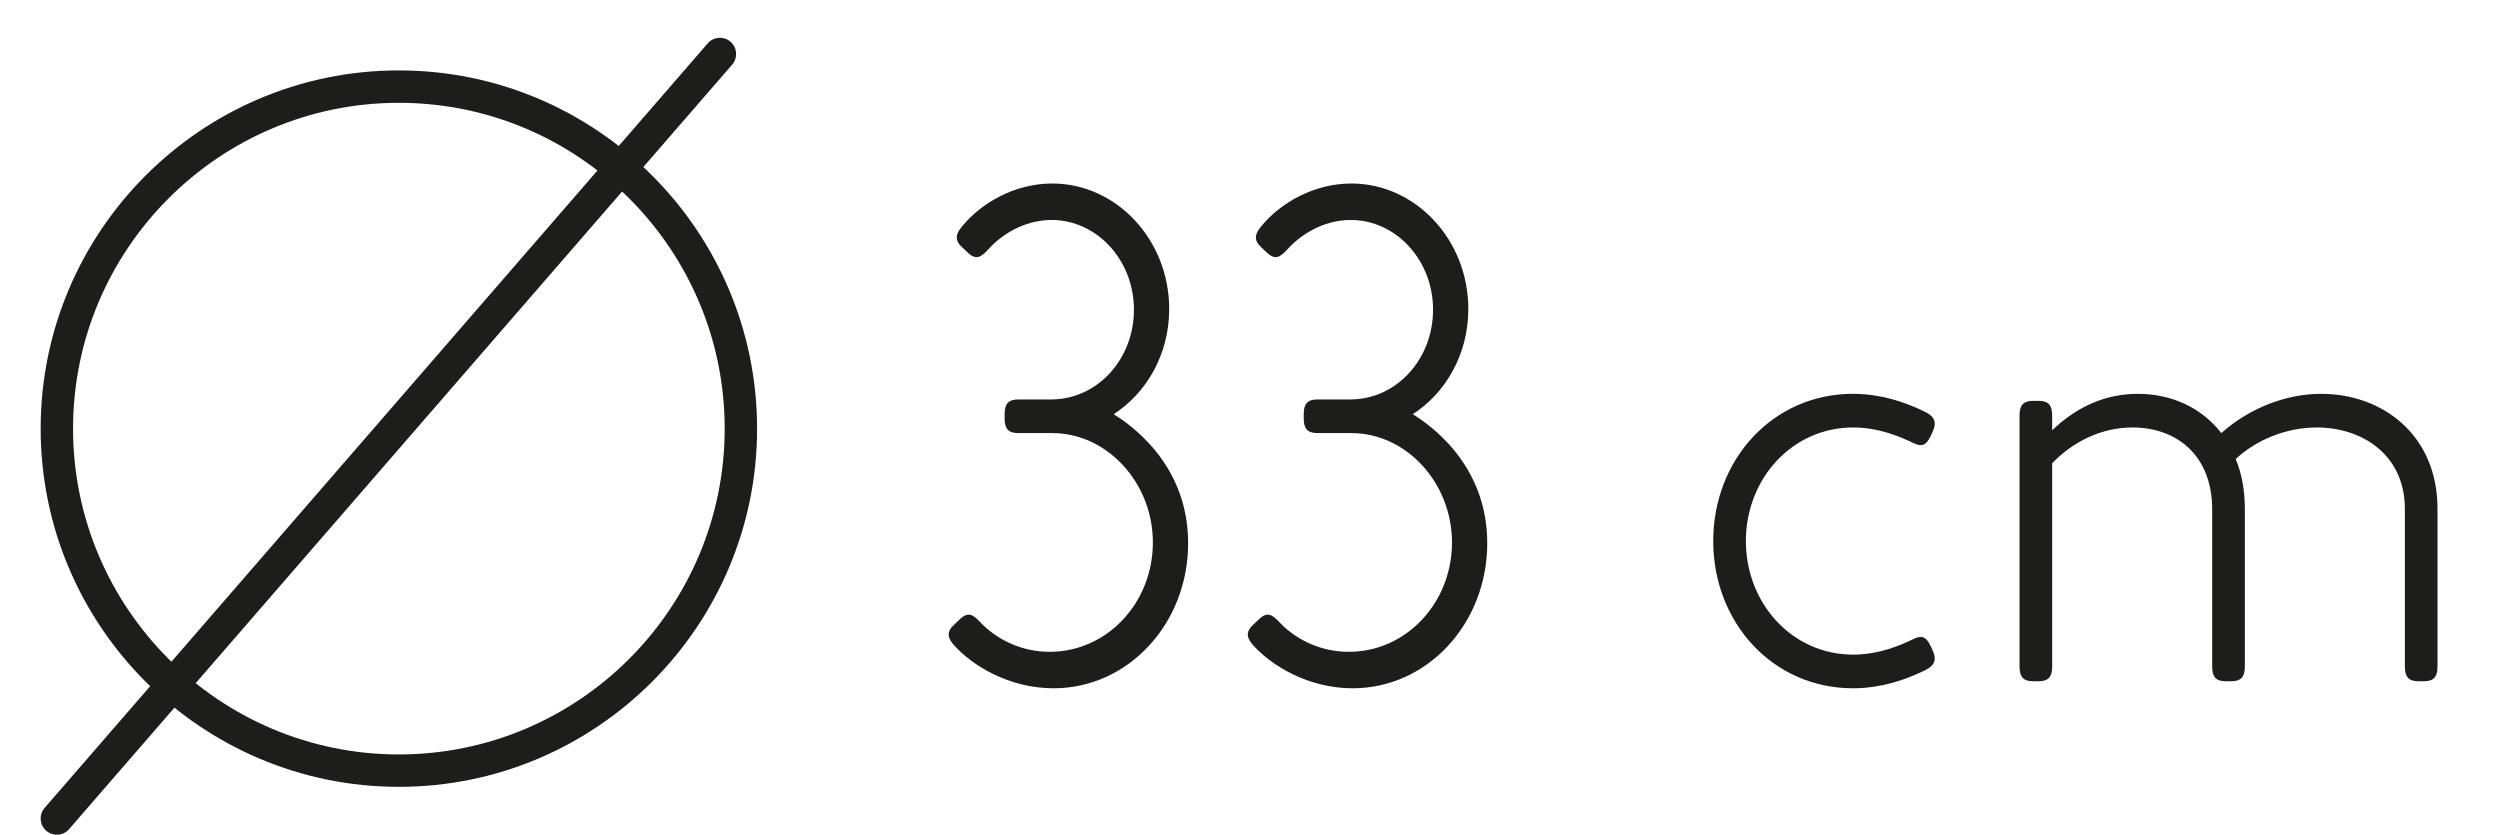
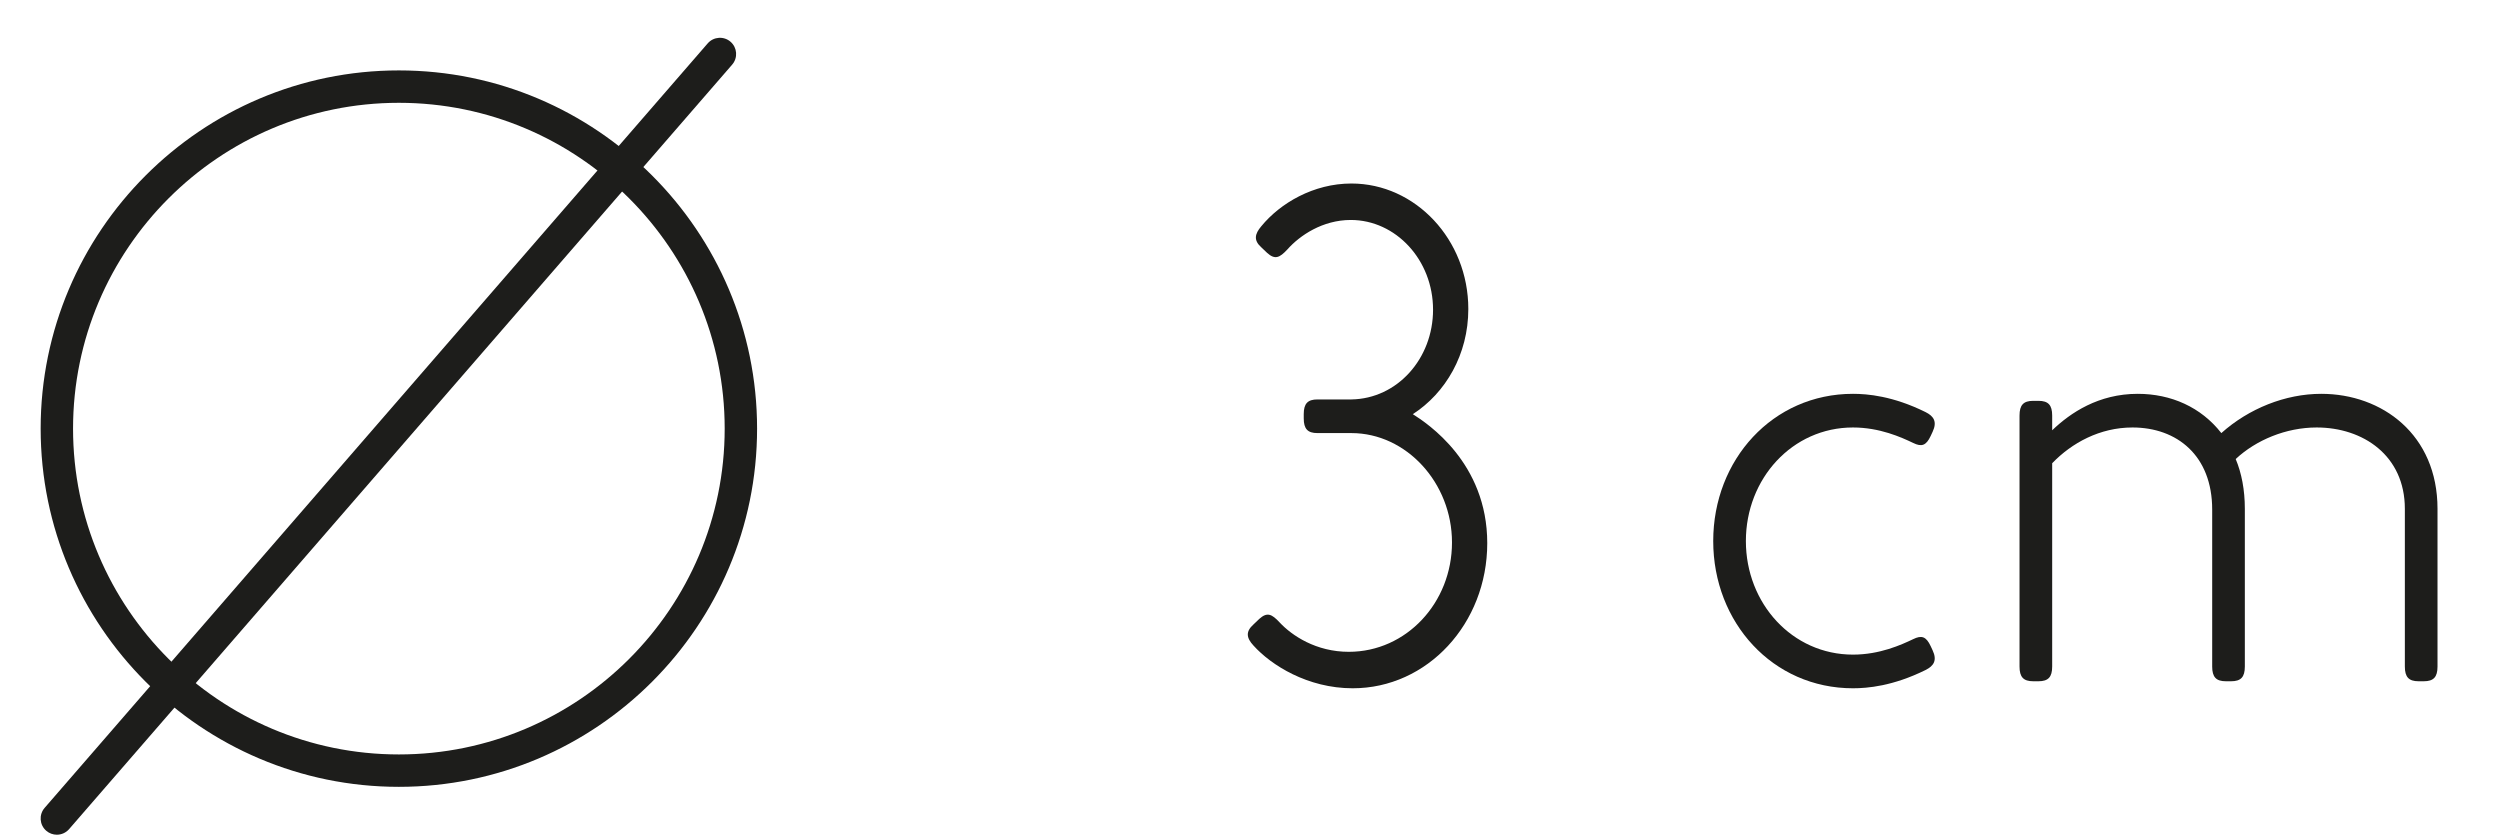
<svg xmlns="http://www.w3.org/2000/svg" version="1.1" id="svg2" xml:space="preserve" width="617.18" height="206.067" viewBox="0 0 617.18 206.067">
  <defs id="defs6">
    <clipPath clipPathUnits="userSpaceOnUse" id="clipPath16">
      <path d="M 0,154.55 H 462.885 V 0 H 0 Z" id="path14" />
    </clipPath>
  </defs>
  <g id="g8" transform="matrix(1.333,0,0,-1.333,0,206.067)">
    <g id="g10">
      <g id="g12" clip-path="url(#clipPath16)">
        <g id="g18" transform="translate(73.87,135.549)">
          <path d="m 0,0 c -33.272,0 -60.341,-27.069 -60.341,-60.341 0,-33.273 27.069,-60.342 60.341,-60.342 33.272,0 60.342,27.069 60.342,60.342 C 60.342,-27.069 33.272,0 0,0 m 0,-126.683 c -36.58,0 -66.341,29.761 -66.341,66.342 C -66.341,-23.761 -36.58,6 0,6 36.581,6 66.342,-23.761 66.342,-60.341 66.342,-96.922 36.581,-126.683 0,-126.683" style="fill:#1d1d1b;fill-opacity:1;fill-rule:nonzero;stroke:none" id="path20" />
        </g>
        <g id="g22" transform="translate(220.043,53.997)">
-           <path d="m 0,0 c 0,-14.932 -11.128,-26.877 -24.917,-26.877 -8.346,0 -15.119,4.285 -18.385,7.921 -1.331,1.428 -1.452,2.597 0,3.894 l 1.088,1.04 c 1.452,1.297 2.299,0.909 3.75,-0.65 2.298,-2.467 6.774,-5.453 12.821,-5.453 10.645,0 19.112,9.089 19.112,20.254 0,11.037 -8.467,20.255 -18.628,20.255 h -6.289 c -1.815,0 -2.54,0.779 -2.54,2.727 v 0.779 c 0,1.947 0.725,2.726 2.54,2.726 h 6.289 c 8.468,0.13 15.12,7.531 15.12,16.619 0,9.219 -6.895,16.619 -15.24,16.619 -5.201,0 -9.435,-2.856 -11.734,-5.453 -1.451,-1.558 -2.298,-1.947 -3.749,-0.649 l -1.089,1.039 c -1.451,1.298 -1.21,2.467 0,3.895 3.508,4.285 9.677,7.92 16.692,7.92 11.854,0 21.651,-10.387 21.651,-23.241 0,-8.439 -4.233,-15.58 -10.281,-19.475 C -11.128,22.202 0,14.931 0,0" style="fill:#1d1d1b;fill-opacity:1;fill-rule:nonzero;stroke:none" id="path24" />
-         </g>
+           </g>
        <g id="g26" transform="translate(275.44,53.997)">
          <path d="m 0,0 c 0,-14.932 -11.128,-26.877 -24.917,-26.877 -8.346,0 -15.119,4.285 -18.385,7.921 -1.331,1.428 -1.452,2.597 0,3.894 l 1.088,1.04 c 1.452,1.297 2.299,0.909 3.75,-0.65 2.298,-2.467 6.774,-5.453 12.821,-5.453 10.645,0 19.112,9.089 19.112,20.254 0,11.037 -8.467,20.255 -18.628,20.255 h -6.289 c -1.815,0 -2.54,0.779 -2.54,2.727 v 0.779 c 0,1.947 0.725,2.726 2.54,2.726 h 6.289 c 8.468,0.13 15.12,7.531 15.12,16.619 0,9.219 -6.895,16.619 -15.24,16.619 -5.201,0 -9.435,-2.856 -11.734,-5.453 -1.451,-1.558 -2.298,-1.947 -3.749,-0.649 l -1.089,1.039 c -1.451,1.298 -1.21,2.467 0,3.895 3.508,4.285 9.677,7.92 16.692,7.92 11.854,0 21.651,-10.387 21.651,-23.241 0,-8.439 -4.233,-15.58 -10.281,-19.475 C -11.128,22.202 0,14.931 0,0" style="fill:#1d1d1b;fill-opacity:1;fill-rule:nonzero;stroke:none" id="path28" />
        </g>
        <g id="g30" transform="translate(357.93,34.132)">
          <path d="m 0,0 c 0.847,-1.817 0.242,-2.856 -1.33,-3.636 -6.048,-2.986 -10.766,-3.376 -13.427,-3.376 -14.877,0 -25.884,12.205 -25.884,27.266 0,15.061 11.007,27.267 25.884,27.267 2.661,0 7.379,-0.39 13.427,-3.376 C 0.242,43.366 0.847,42.327 0,40.509 L -0.362,39.73 c -0.847,-1.818 -1.694,-2.077 -3.266,-1.298 -2.178,1.038 -6.169,2.856 -11.129,2.856 -11.248,0 -19.836,-9.478 -19.836,-21.034 0,-11.555 8.588,-21.033 19.836,-21.033 4.96,0 8.951,1.818 11.129,2.856 1.572,0.779 2.419,0.52 3.266,-1.298 z" style="fill:#1d1d1b;fill-opacity:1;fill-rule:nonzero;stroke:none" id="path32" />
        </g>
        <g id="g34" transform="translate(451.428,60.359)">
          <path d="m 0,0 v -29.213 c 0,-1.948 -0.726,-2.727 -2.54,-2.727 h -0.968 c -1.814,0 -2.54,0.779 -2.54,2.727 V 0 c 0,9.868 -7.741,15.061 -16.329,15.061 -5.685,0 -11.249,-2.337 -14.999,-5.843 1.089,-2.596 1.693,-5.713 1.693,-9.218 v -29.213 c 0,-1.948 -0.725,-2.727 -2.54,-2.727 h -0.967 c -1.815,0 -2.54,0.779 -2.54,2.727 V -0.13 c 0,9.998 -6.532,15.191 -14.757,15.191 -6.048,0 -11.249,-2.856 -14.877,-6.622 v -37.652 c 0,-1.948 -0.726,-2.727 -2.54,-2.727 h -0.968 c -1.815,0 -2.54,0.779 -2.54,2.727 v 46.481 c 0,1.948 0.725,2.727 2.54,2.727 h 0.968 c 1.814,0 2.54,-0.779 2.54,-2.727 v -2.726 c 3.386,3.246 8.588,6.751 15.844,6.751 6.169,0 11.734,-2.467 15.483,-7.271 5.08,4.545 11.854,7.271 18.507,7.271 C -10.281,21.293 0,13.763 0,0" style="fill:#1d1d1b;fill-opacity:1;fill-rule:nonzero;stroke:none" id="path36" />
        </g>
        <g id="g38" transform="translate(10.528)">
          <path d="m 0,0 c -0.697,0 -1.397,0.241 -1.965,0.734 -1.252,1.085 -1.386,2.98 -0.301,4.232 l 122.803,141.587 c 1.088,1.252 2.984,1.385 4.233,0.301 1.251,-1.086 1.385,-2.98 0.3,-4.232 L 2.268,1.034 C 1.674,0.351 0.839,0 0,0" style="fill:#1d1d1b;fill-opacity:1;fill-rule:nonzero;stroke:none" id="path40" />
        </g>
      </g>
    </g>
  </g>
</svg>